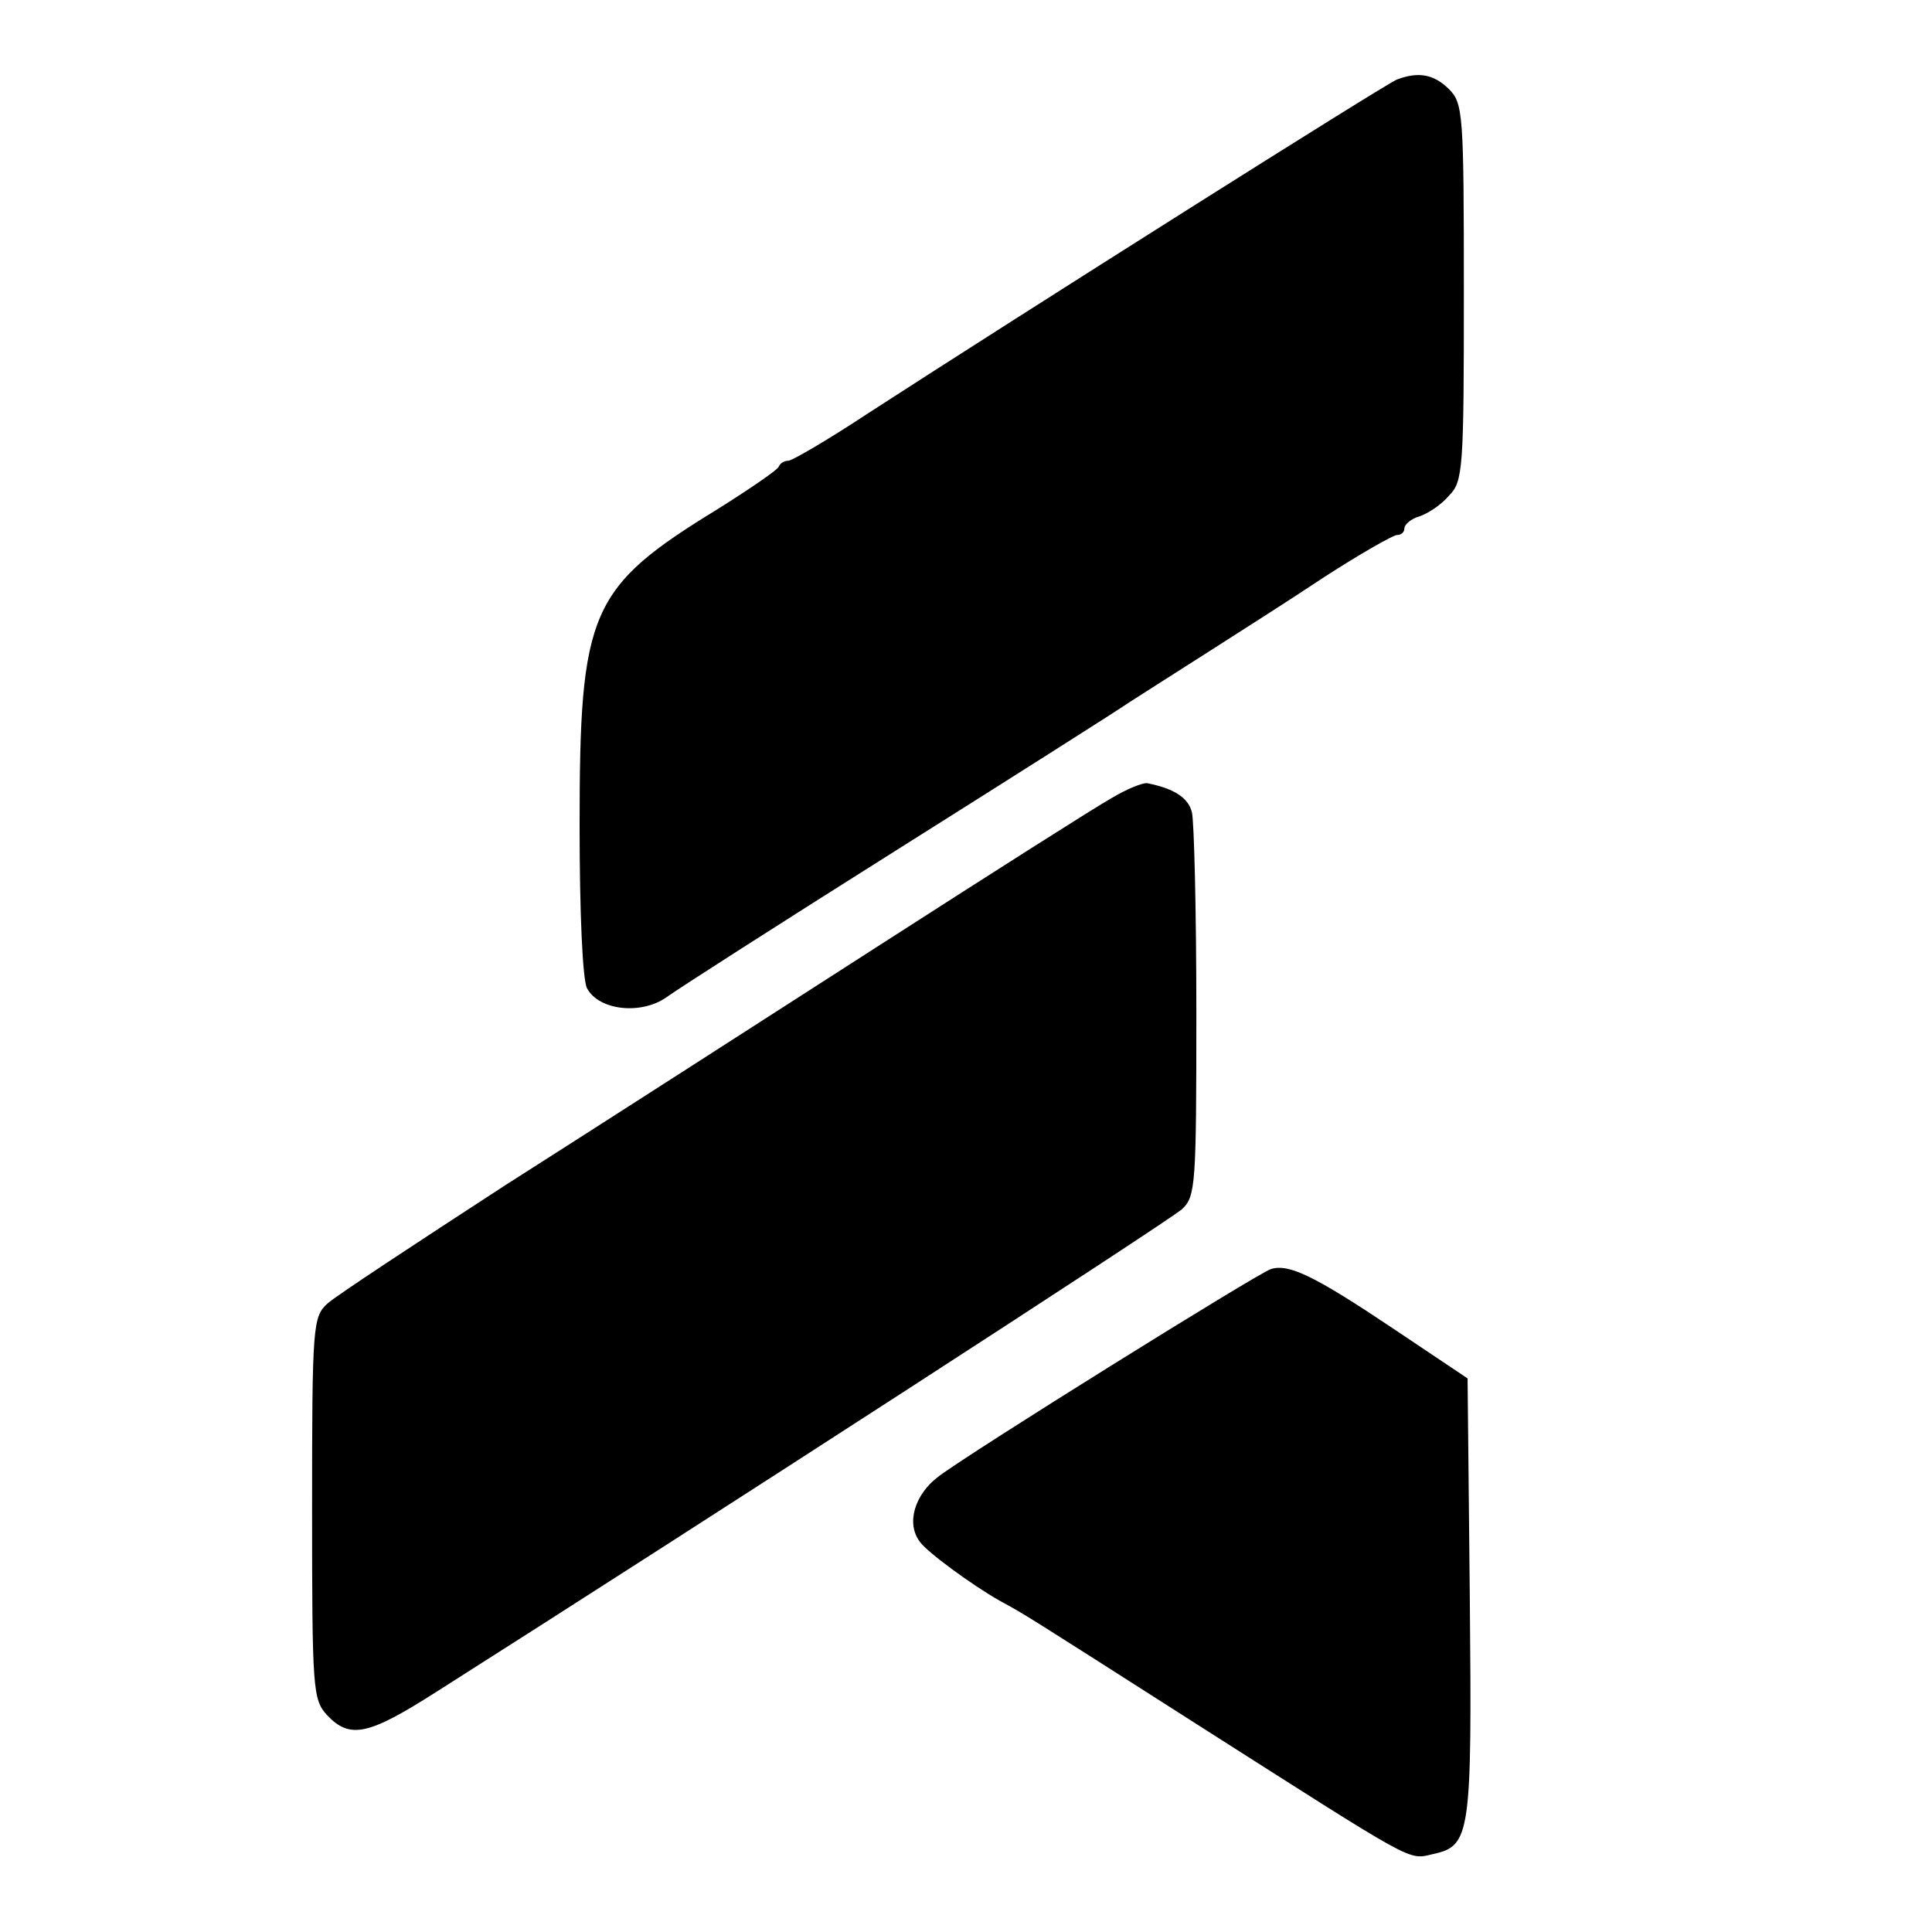
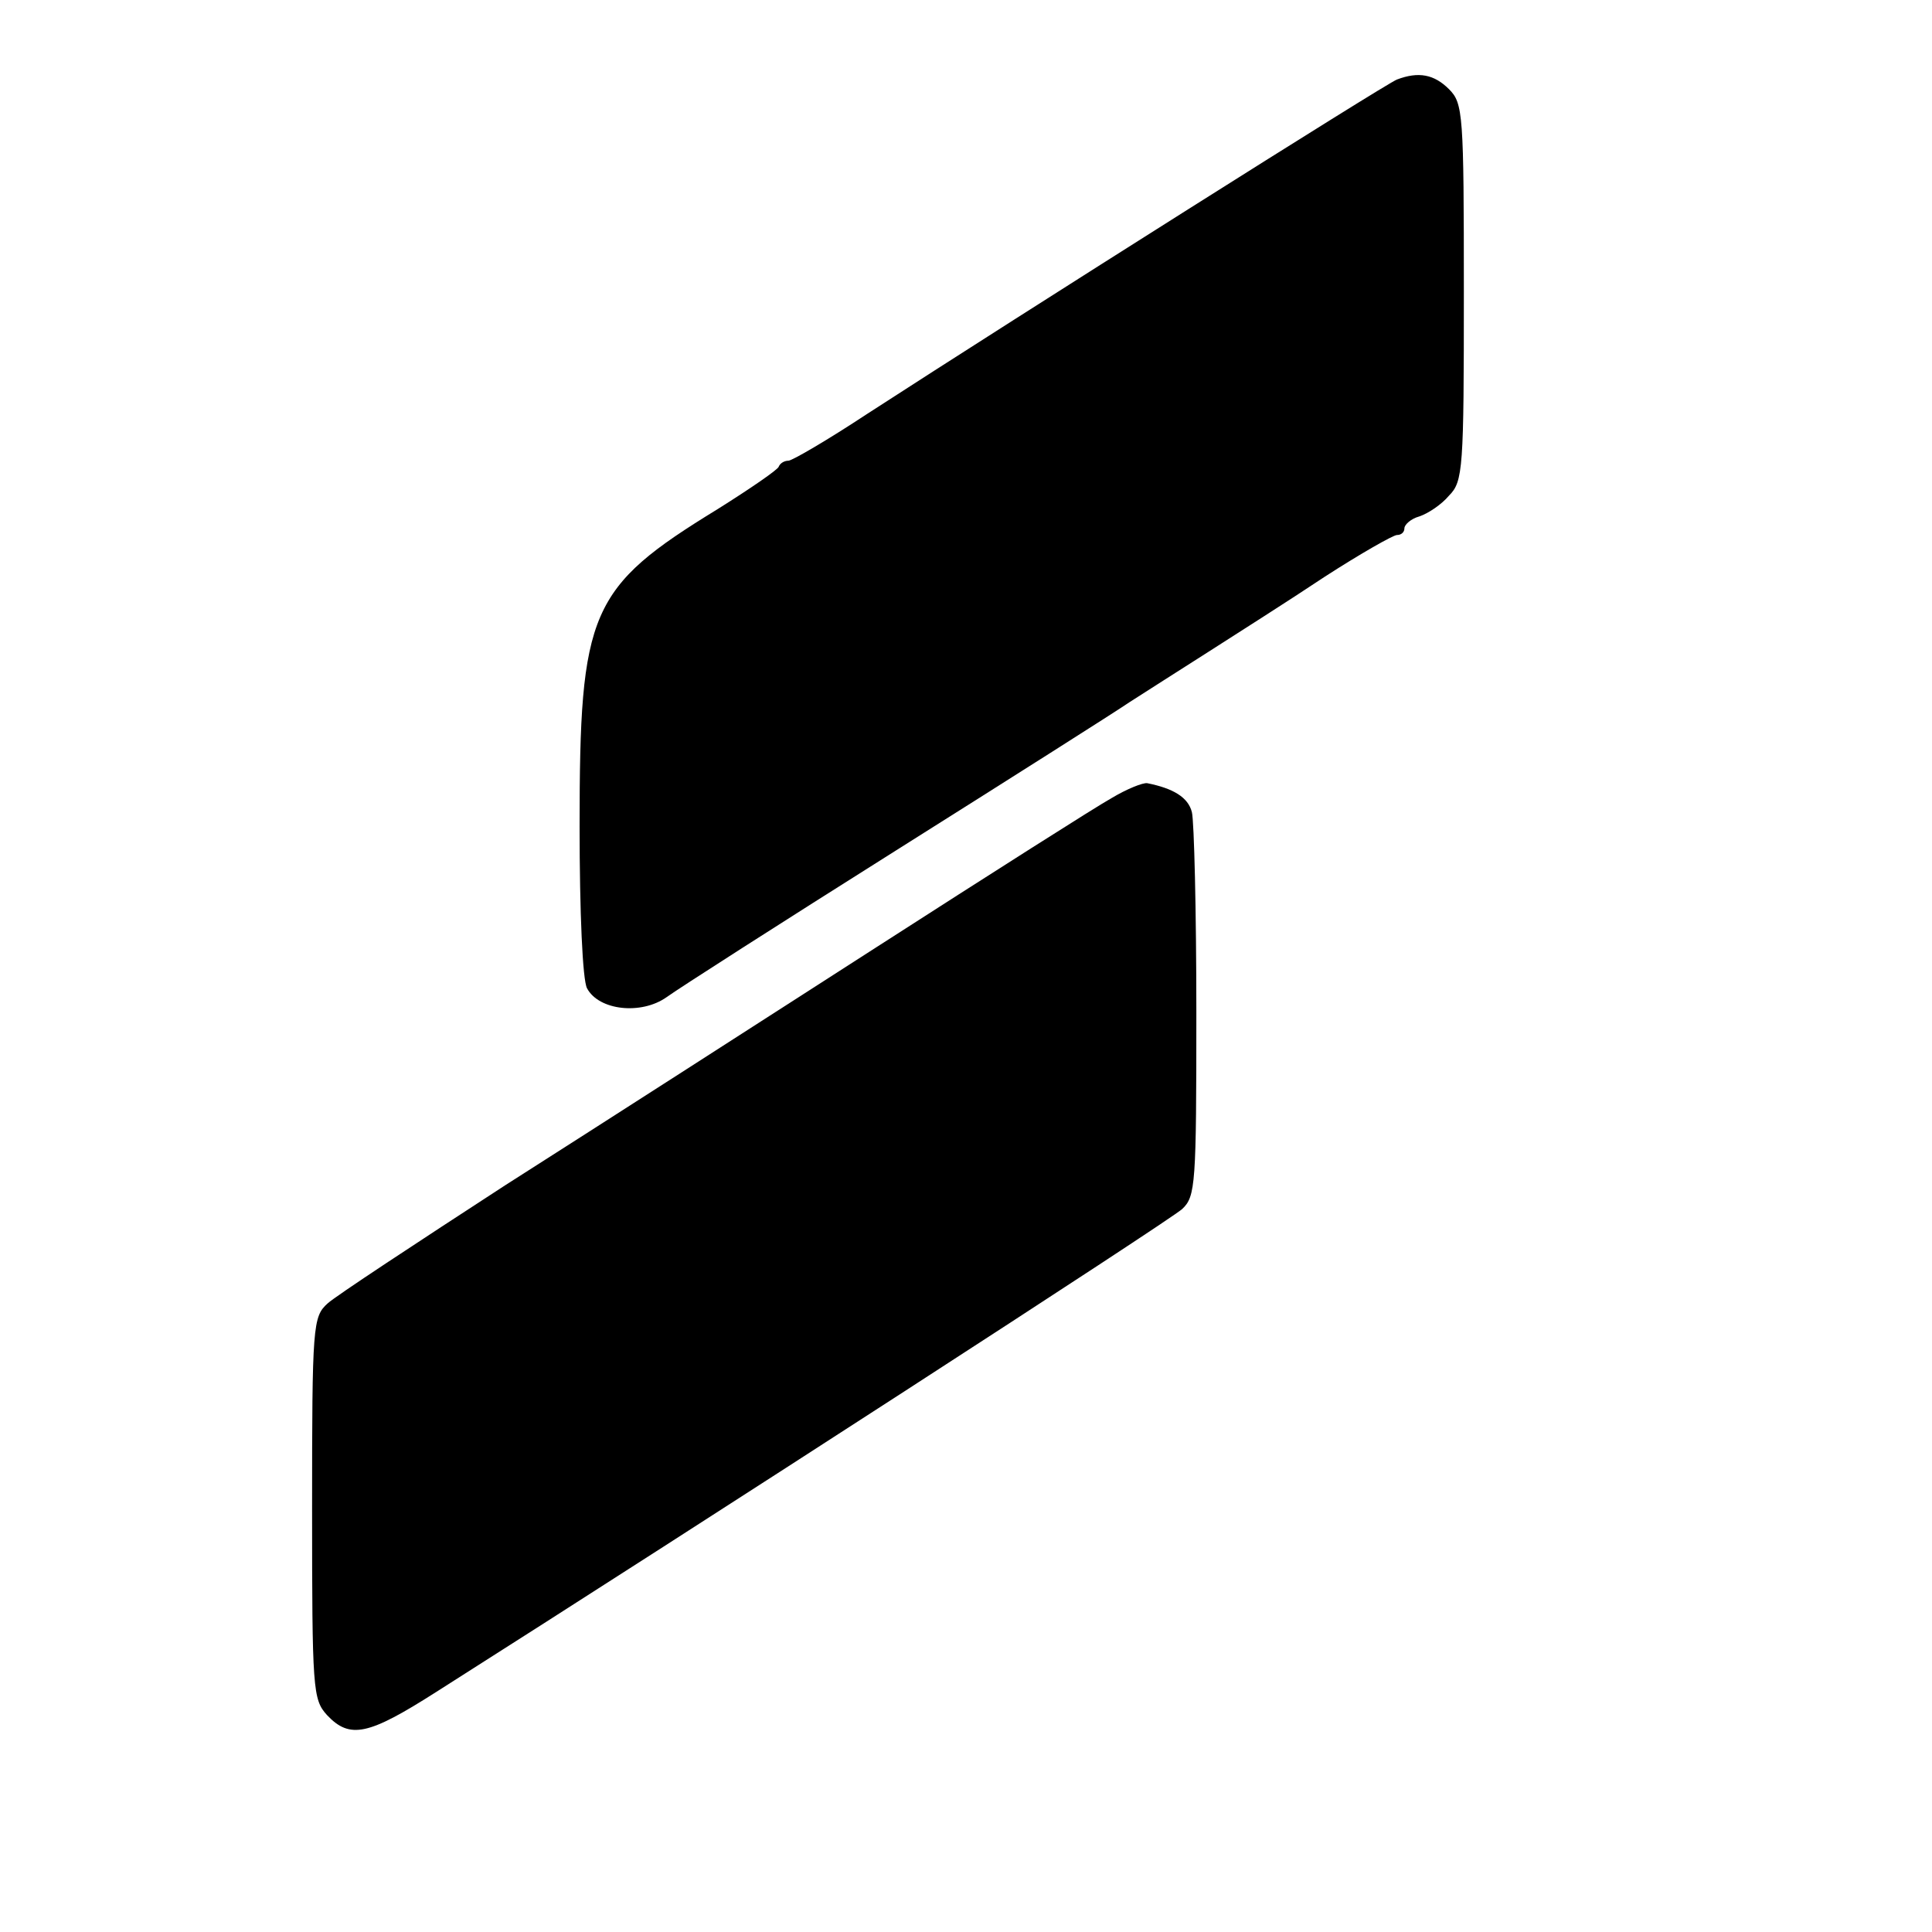
<svg xmlns="http://www.w3.org/2000/svg" version="1.0" width="260pt" height="260pt" viewBox="0 0 260 260" preserveAspectRatio="xMidYMid meet">
  <g transform="translate(0,260) scale(0.1,-0.1)" fill="#000000" stroke="none">
    <path d="M1880 2493 c-14 -5 -503 -314 -713 -450 -53 -35 -101 -63 -106 -63 -5 0 -11 -3 -13 -8 -1 -4 -39 -30 -82 -57 -173 -106 -186 -137 -186 -427 0 -116 4 -207 10 -218 16 -30 73 -36 107 -12 15 11 154 100 308 197 154 97 296 187 315 200 19 12 67 43 105 67 39 25 110 70 158 102 48 31 92 56 97 56 6 0 10 4 10 9 0 5 9 13 20 16 12 4 30 16 40 28 19 19 20 36 20 274 0 240 -1 254 -20 273 -20 20 -41 24 -70 13z" />
-     <path d="M1496 1526 c-20 -11 -163 -102 -317 -201 -154 -99 -378 -243 -499 -320 -120 -78 -228 -149 -239 -159 -20 -18 -21 -29 -21 -276 0 -244 1 -257 20 -278 31 -33 56 -27 147 31 359 228 988 635 1004 650 18 17 19 33 19 265 0 136 -3 257 -6 269 -5 20 -25 32 -60 39 -6 1 -28 -8 -48 -20z" />
-     <path d="M1710 892 c-18 -6 -402 -245 -447 -279 -32 -24 -44 -63 -25 -88 10 -14 70 -58 107 -79 35 -19 30 -16 265 -166 300 -191 284 -183 319 -175 50 11 52 26 49 345 l-3 295 -100 67 c-106 71 -141 88 -165 80z" />
+     <path d="M1496 1526 c-20 -11 -163 -102 -317 -201 -154 -99 -378 -243 -499 -320 -120 -78 -228 -149 -239 -159 -20 -18 -21 -29 -21 -276 0 -244 1 -257 20 -278 31 -33 56 -27 147 31 359 228 988 635 1004 650 18 17 19 33 19 265 0 136 -3 257 -6 269 -5 20 -25 32 -60 39 -6 1 -28 -8 -48 -20" />
  </g>
</svg>